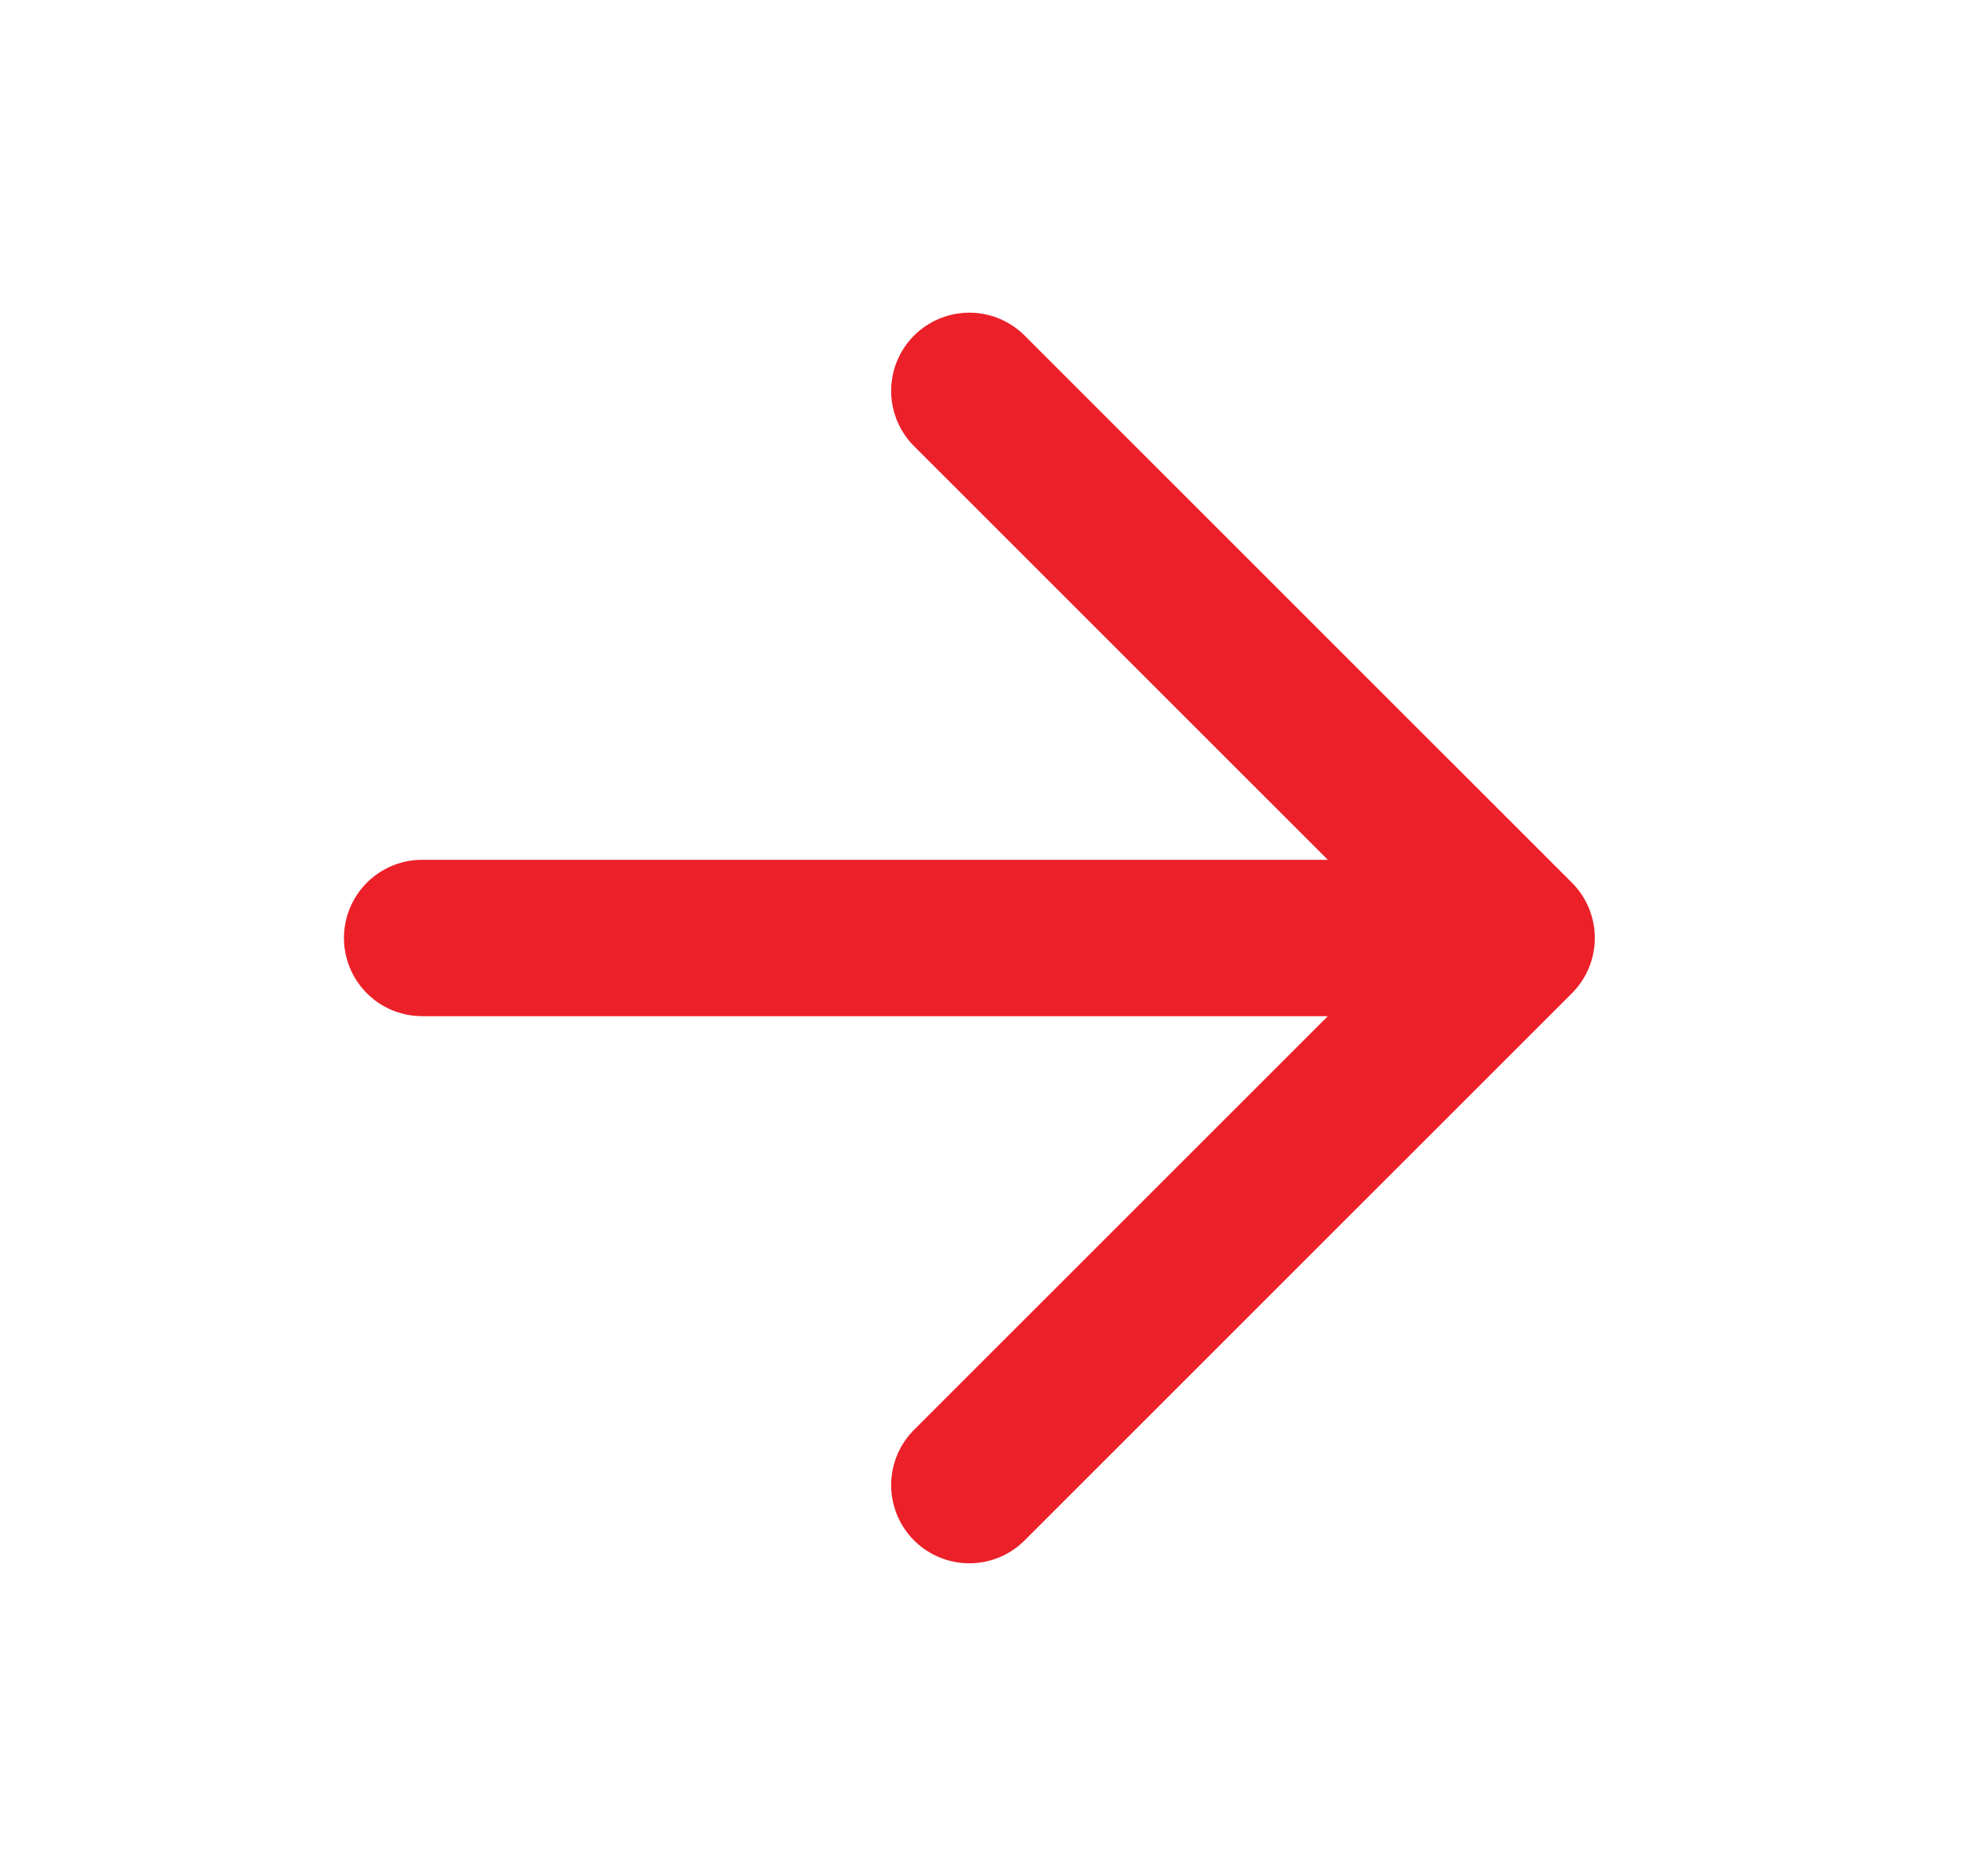
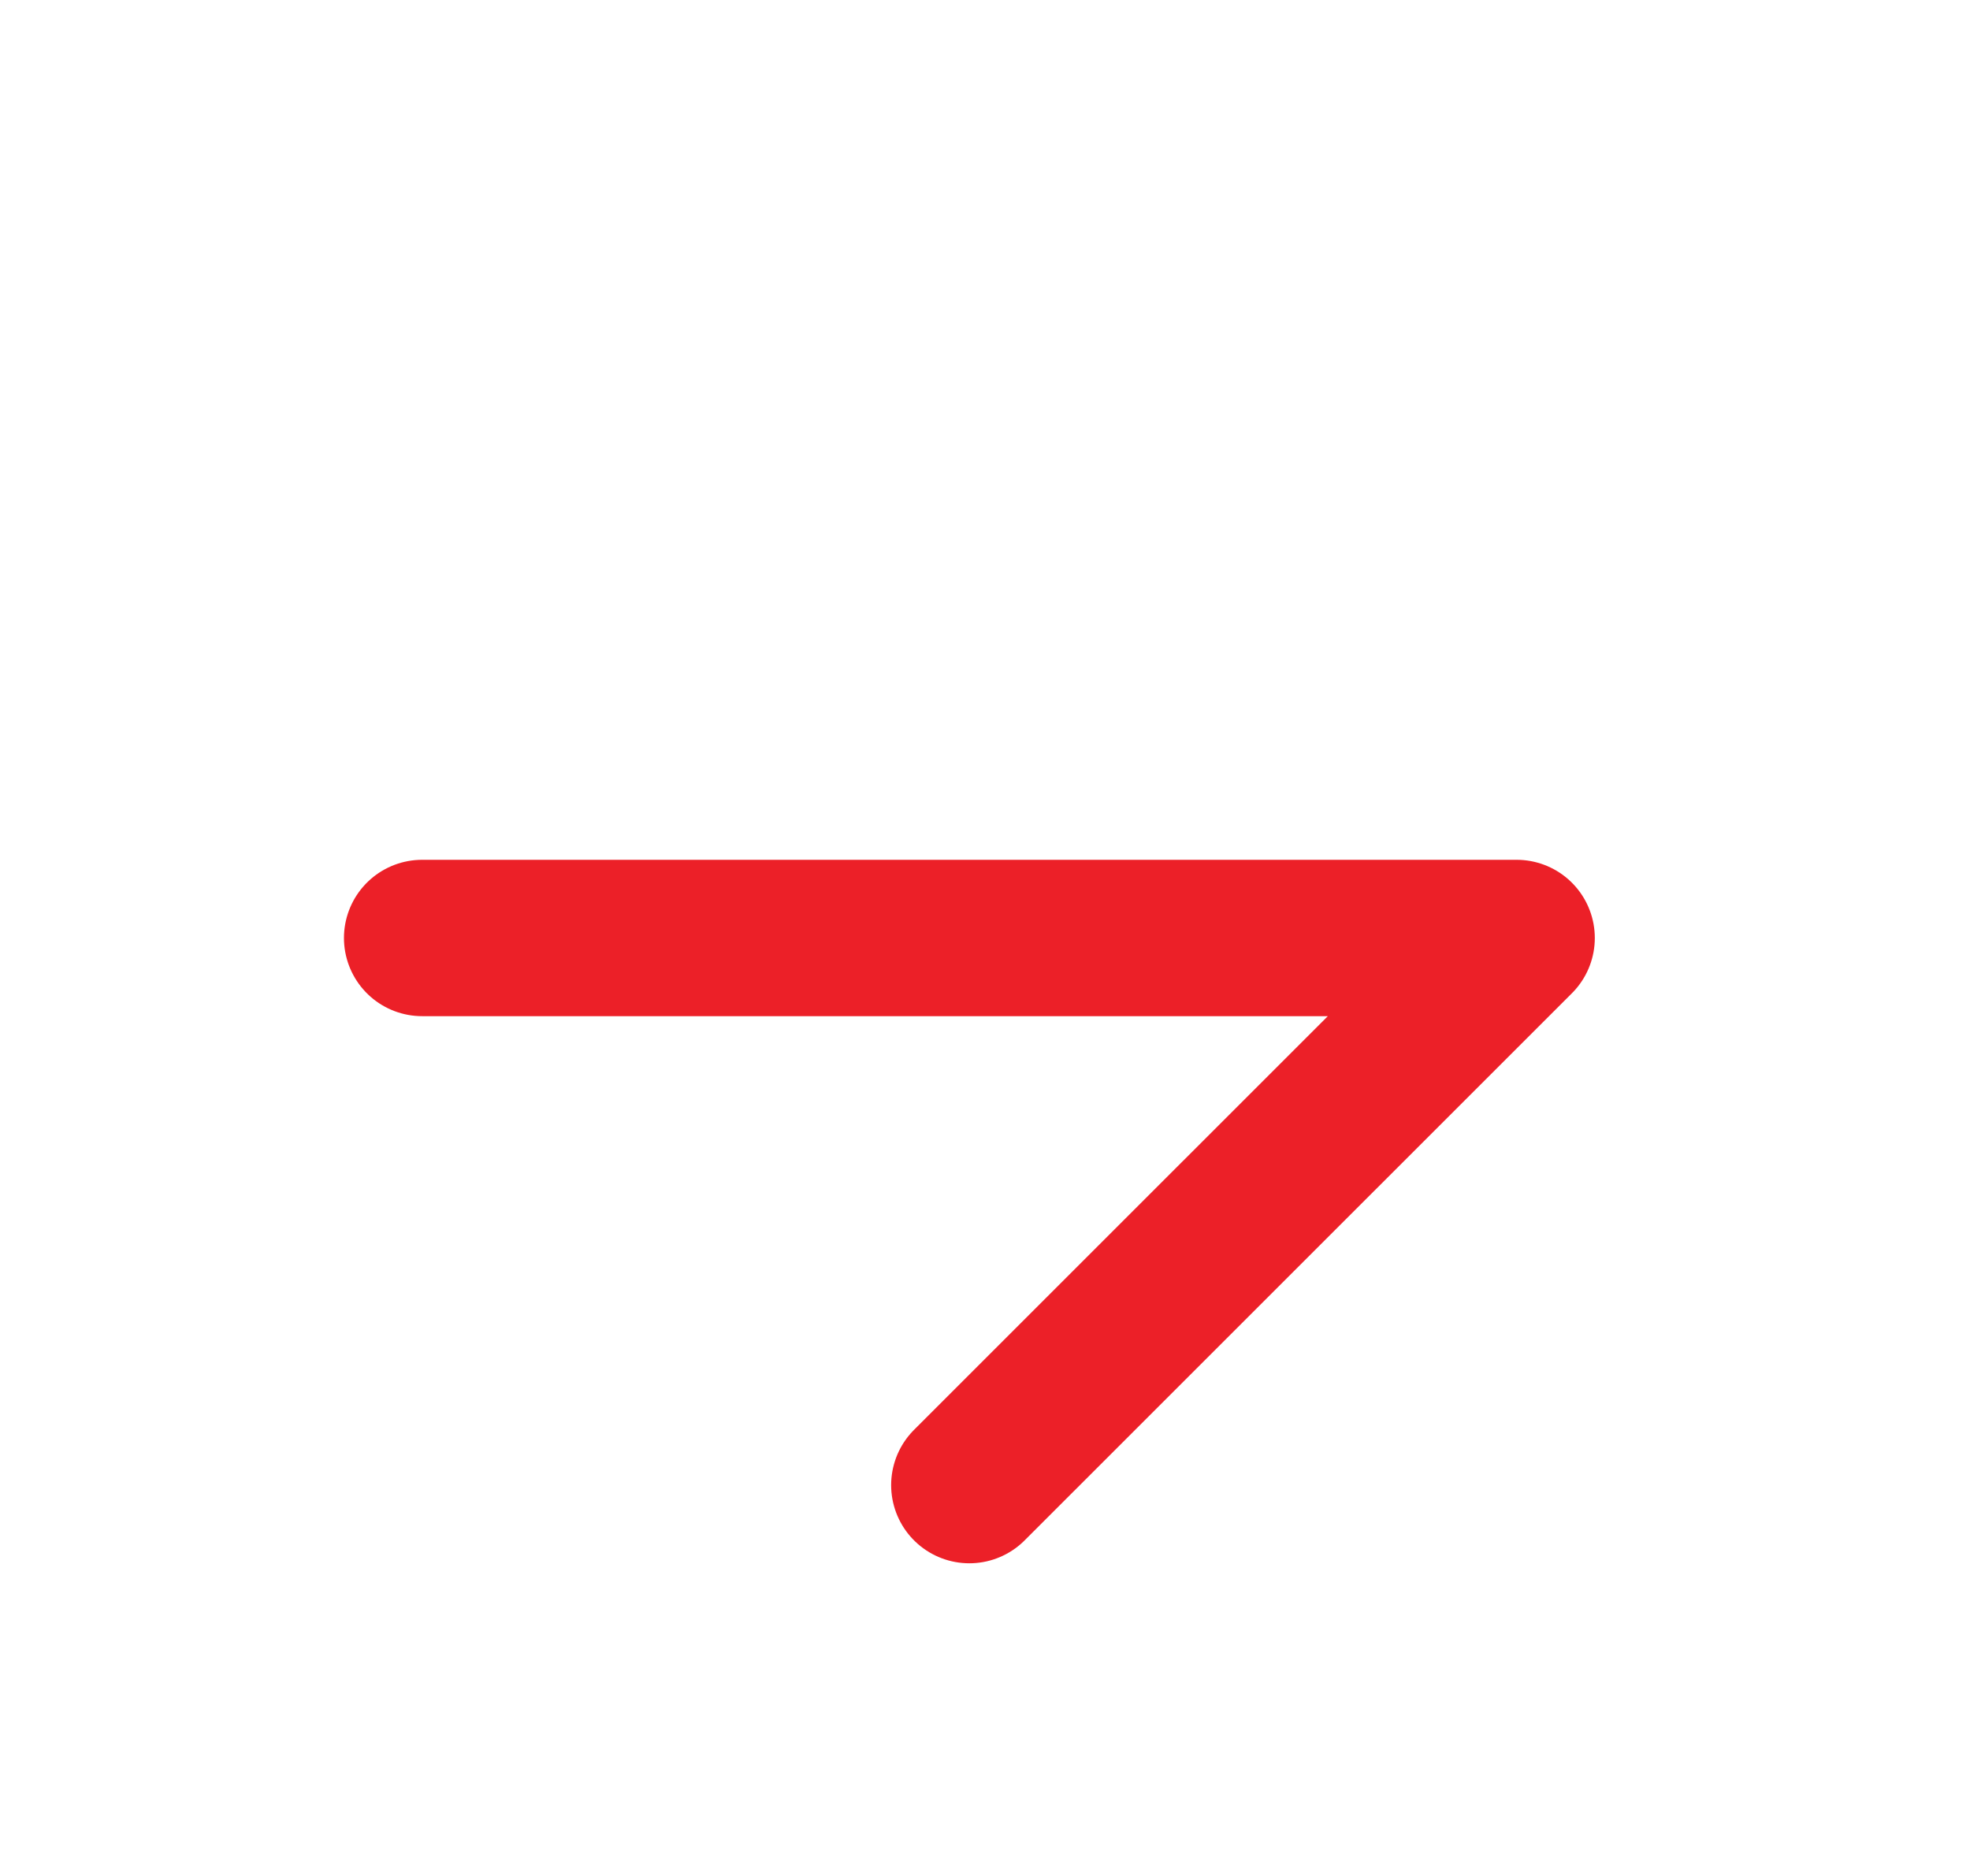
<svg xmlns="http://www.w3.org/2000/svg" width="21" height="20" viewBox="0 0 21 20" fill="none">
-   <path d="M4.5 10H16.167M16.167 10L10.333 4.167M16.167 10L10.333 15.833" stroke="#EC2028" stroke-width="1.667" stroke-linecap="round" stroke-linejoin="round" />
+   <path d="M4.5 10H16.167M16.167 10M16.167 10L10.333 15.833" stroke="#EC2028" stroke-width="1.667" stroke-linecap="round" stroke-linejoin="round" />
</svg>